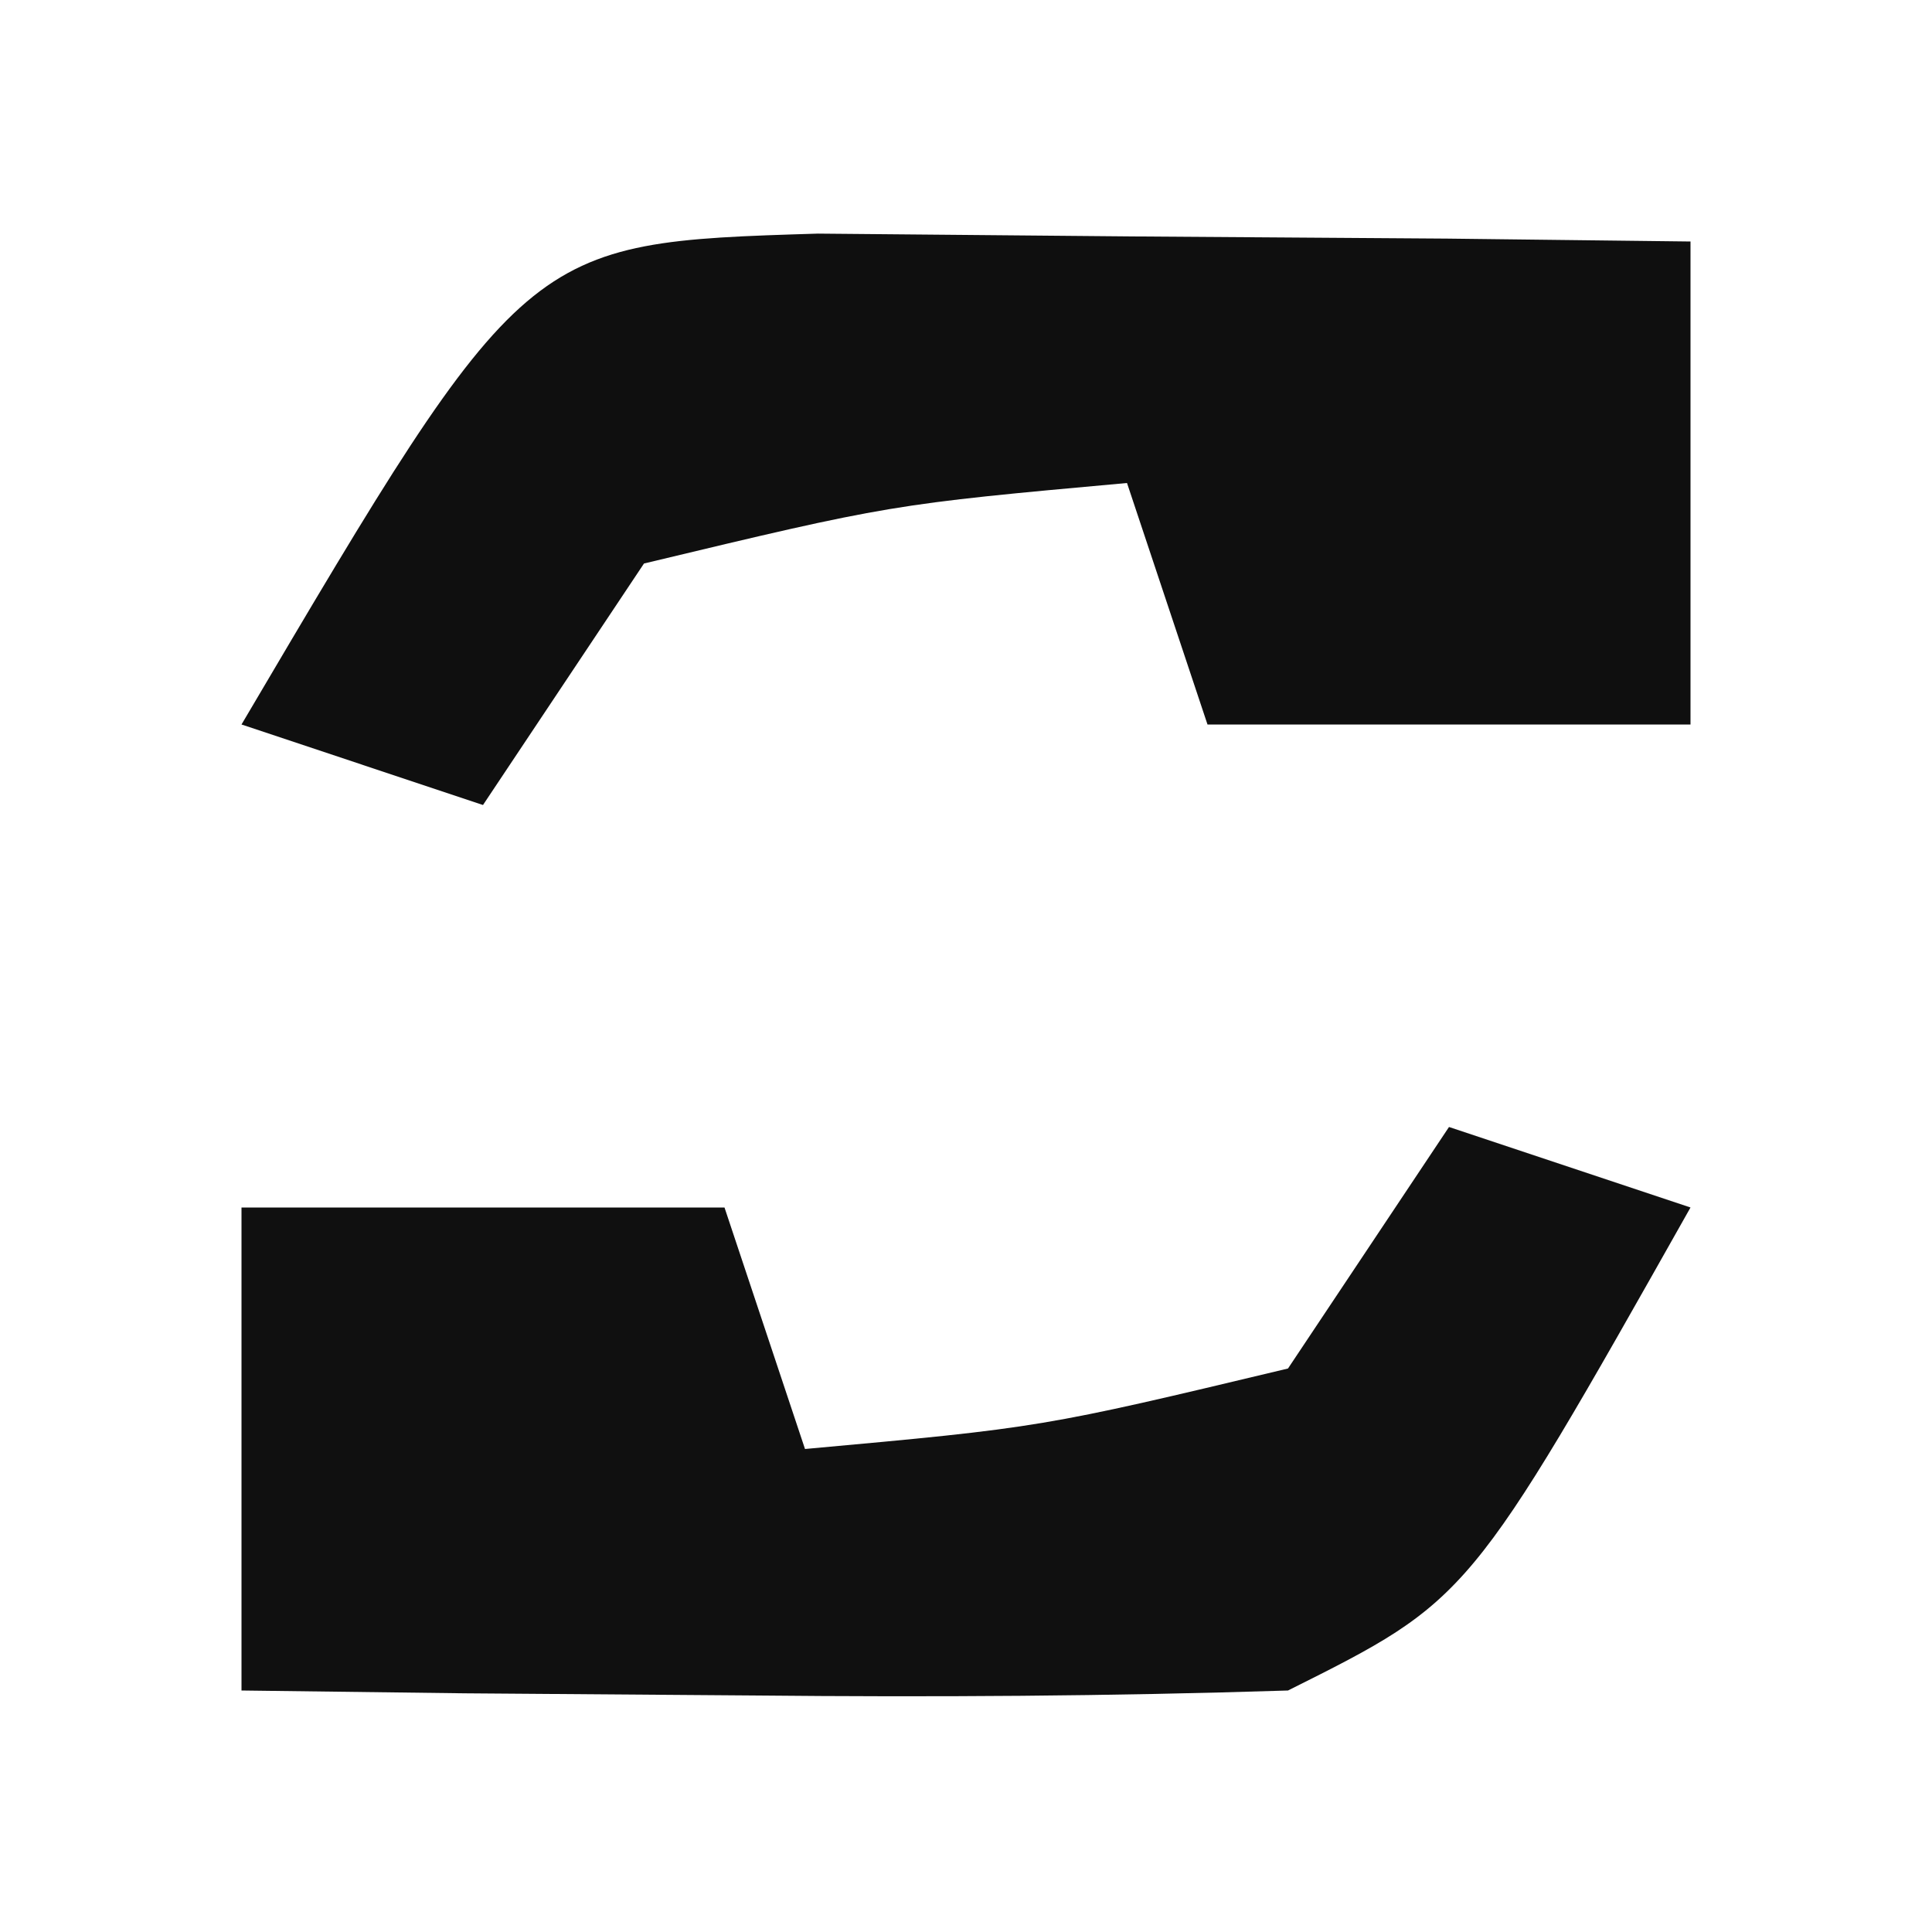
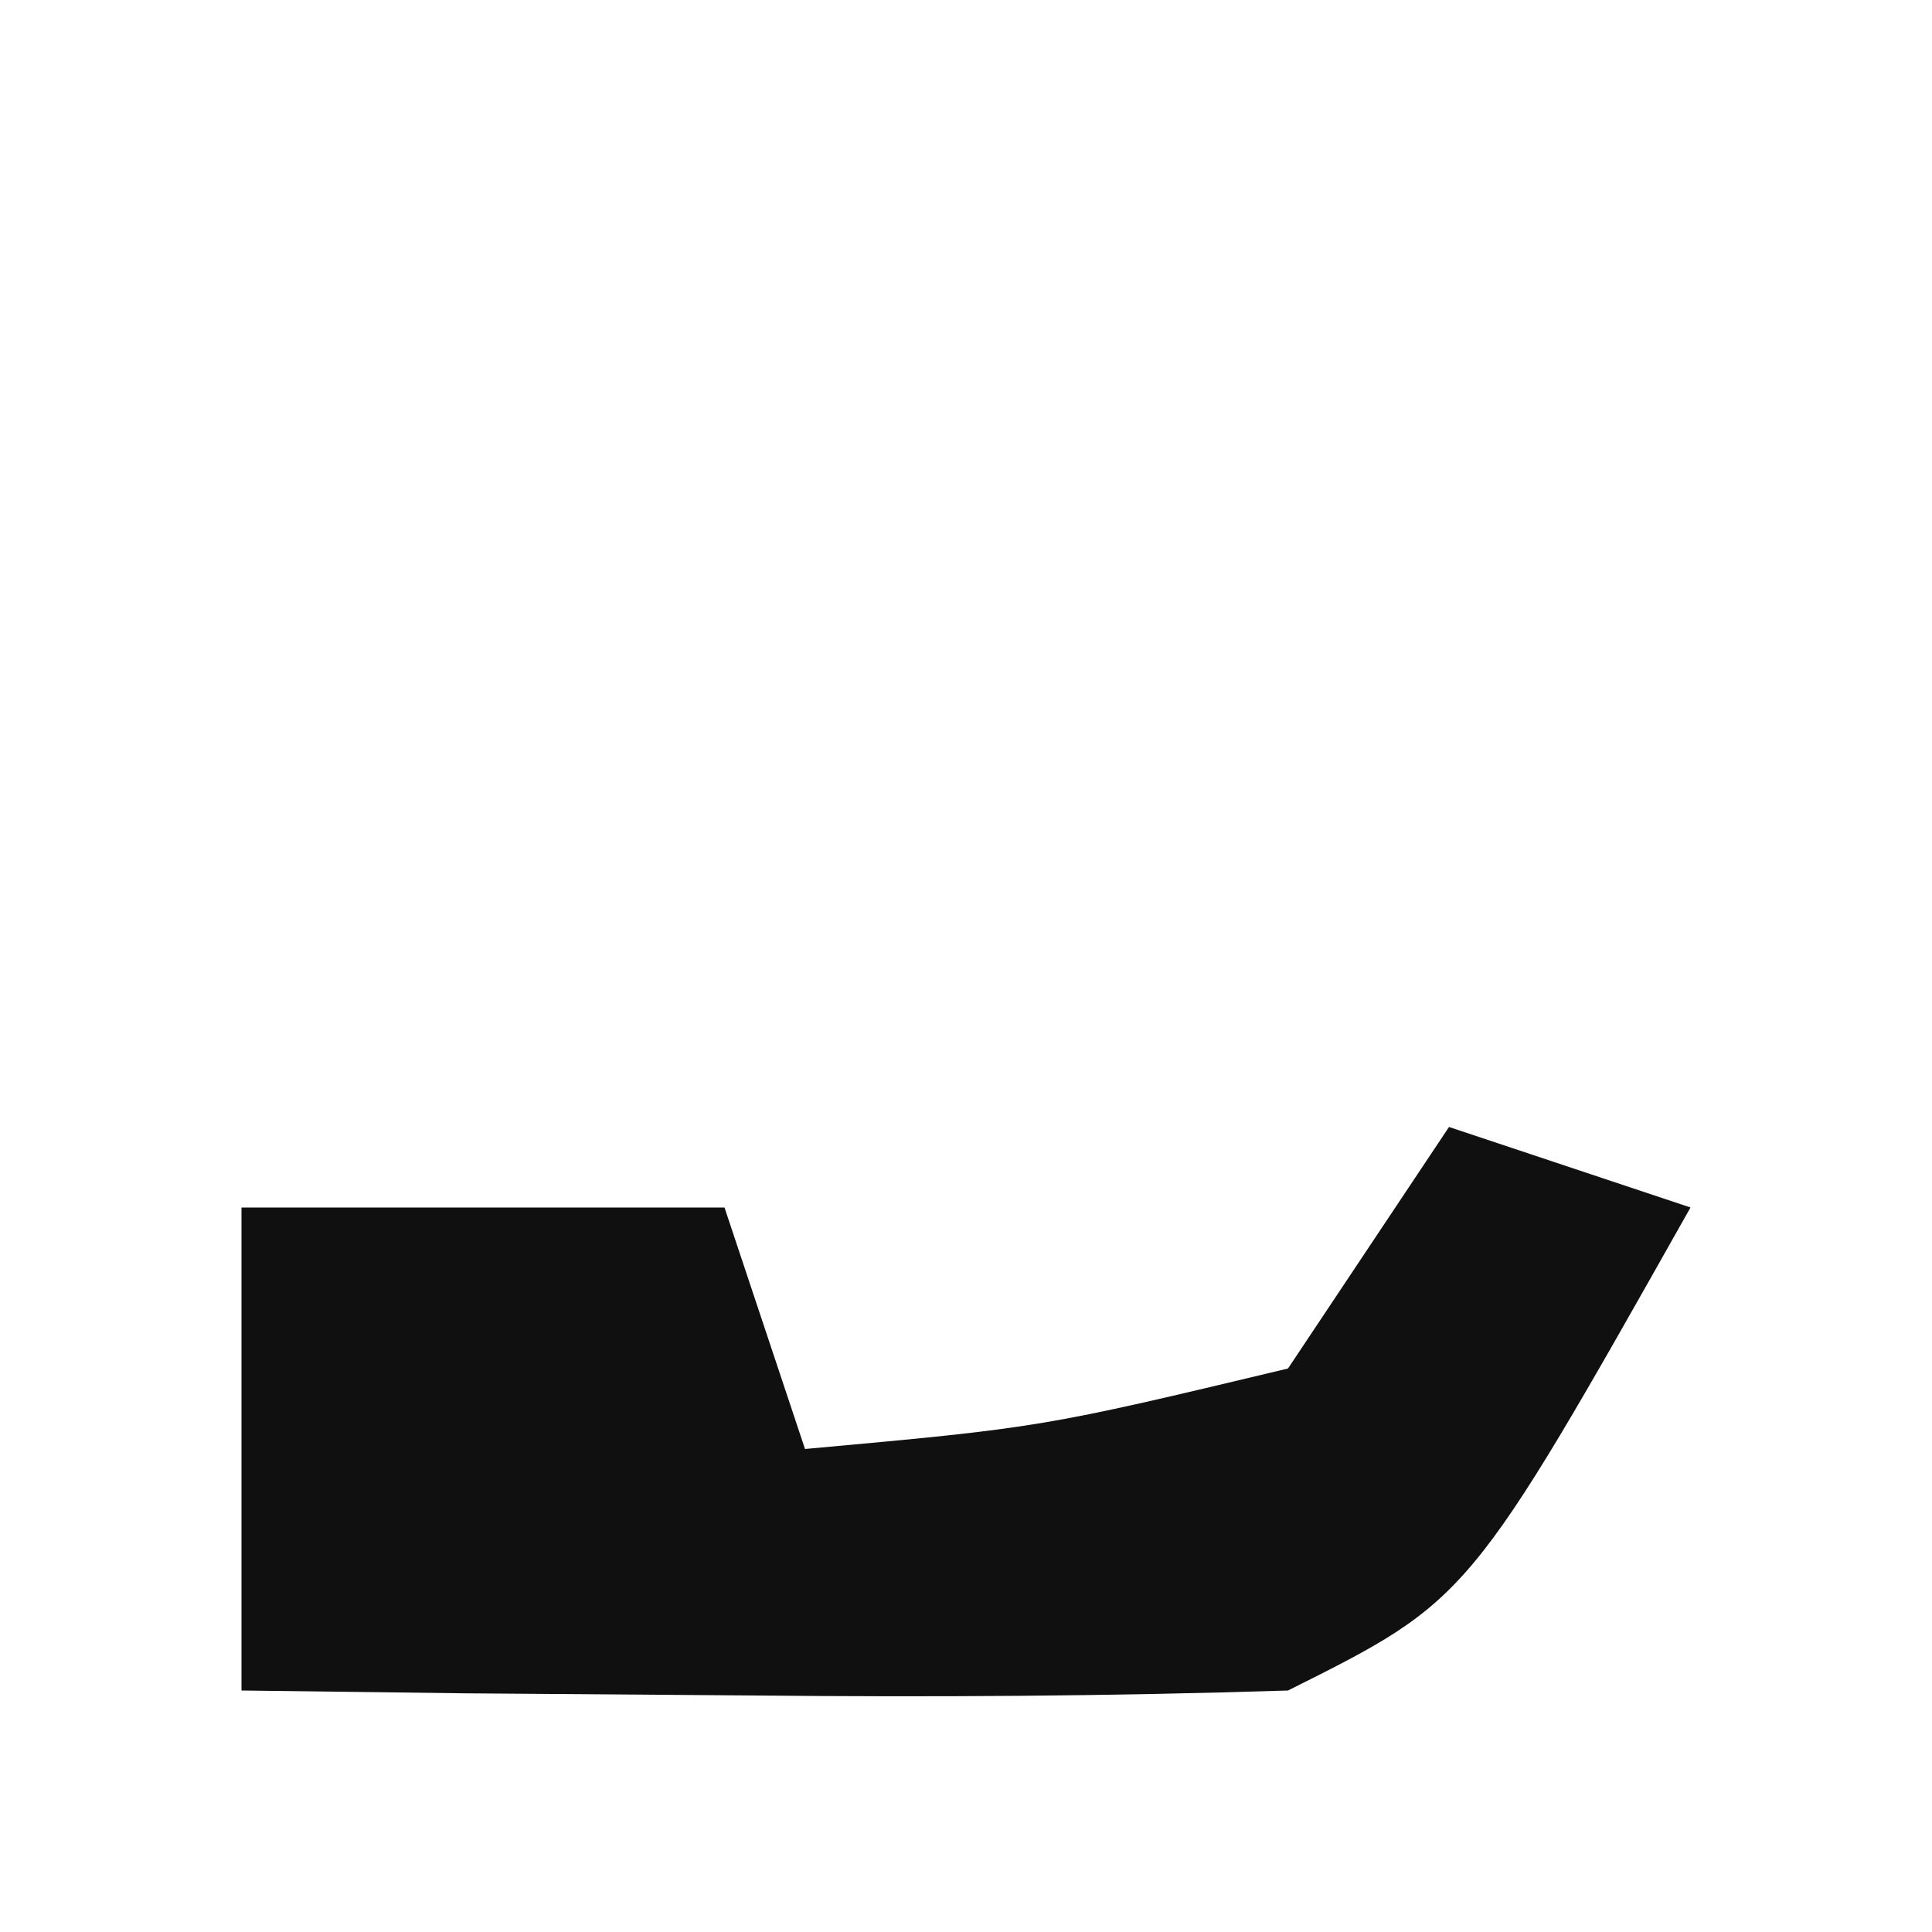
<svg xmlns="http://www.w3.org/2000/svg" width="24" height="24">
-   <path d="M0 0 C1.932 0.017 1.932 0.017 3.902 0.035 C5.193 0.044 6.483 0.053 7.812 0.062 C8.812 0.074 9.811 0.086 10.84 0.098 C10.84 2.078 10.84 4.058 10.84 6.098 C8.86 6.098 6.88 6.098 4.84 6.098 C4.51 5.108 4.18 4.118 3.84 3.098 C0.905 3.364 0.905 3.364 -2.16 4.098 C-3.15 5.583 -3.15 5.583 -4.16 7.098 C-5.15 6.768 -6.14 6.438 -7.16 6.098 C-3.63 0.112 -3.63 0.112 0 0 Z " fill="#0F0F0F" transform="translate(10.16,2.902)" />
  <path d="M0 0 C0.99 0.33 1.98 0.66 3 1 C0.25 5.875 0.25 5.875 -2 7 C-4.207 7.071 -6.417 7.084 -8.625 7.062 C-9.814 7.053 -11.002 7.044 -12.227 7.035 C-13.142 7.024 -14.057 7.012 -15 7 C-15 5.02 -15 3.04 -15 1 C-13.02 1 -11.04 1 -9 1 C-8.67 1.99 -8.34 2.98 -8 4 C-5.066 3.733 -5.066 3.733 -2 3 C-1.34 2.01 -0.68 1.02 0 0 Z " fill="#101010" transform="translate(18,14)" />
</svg>